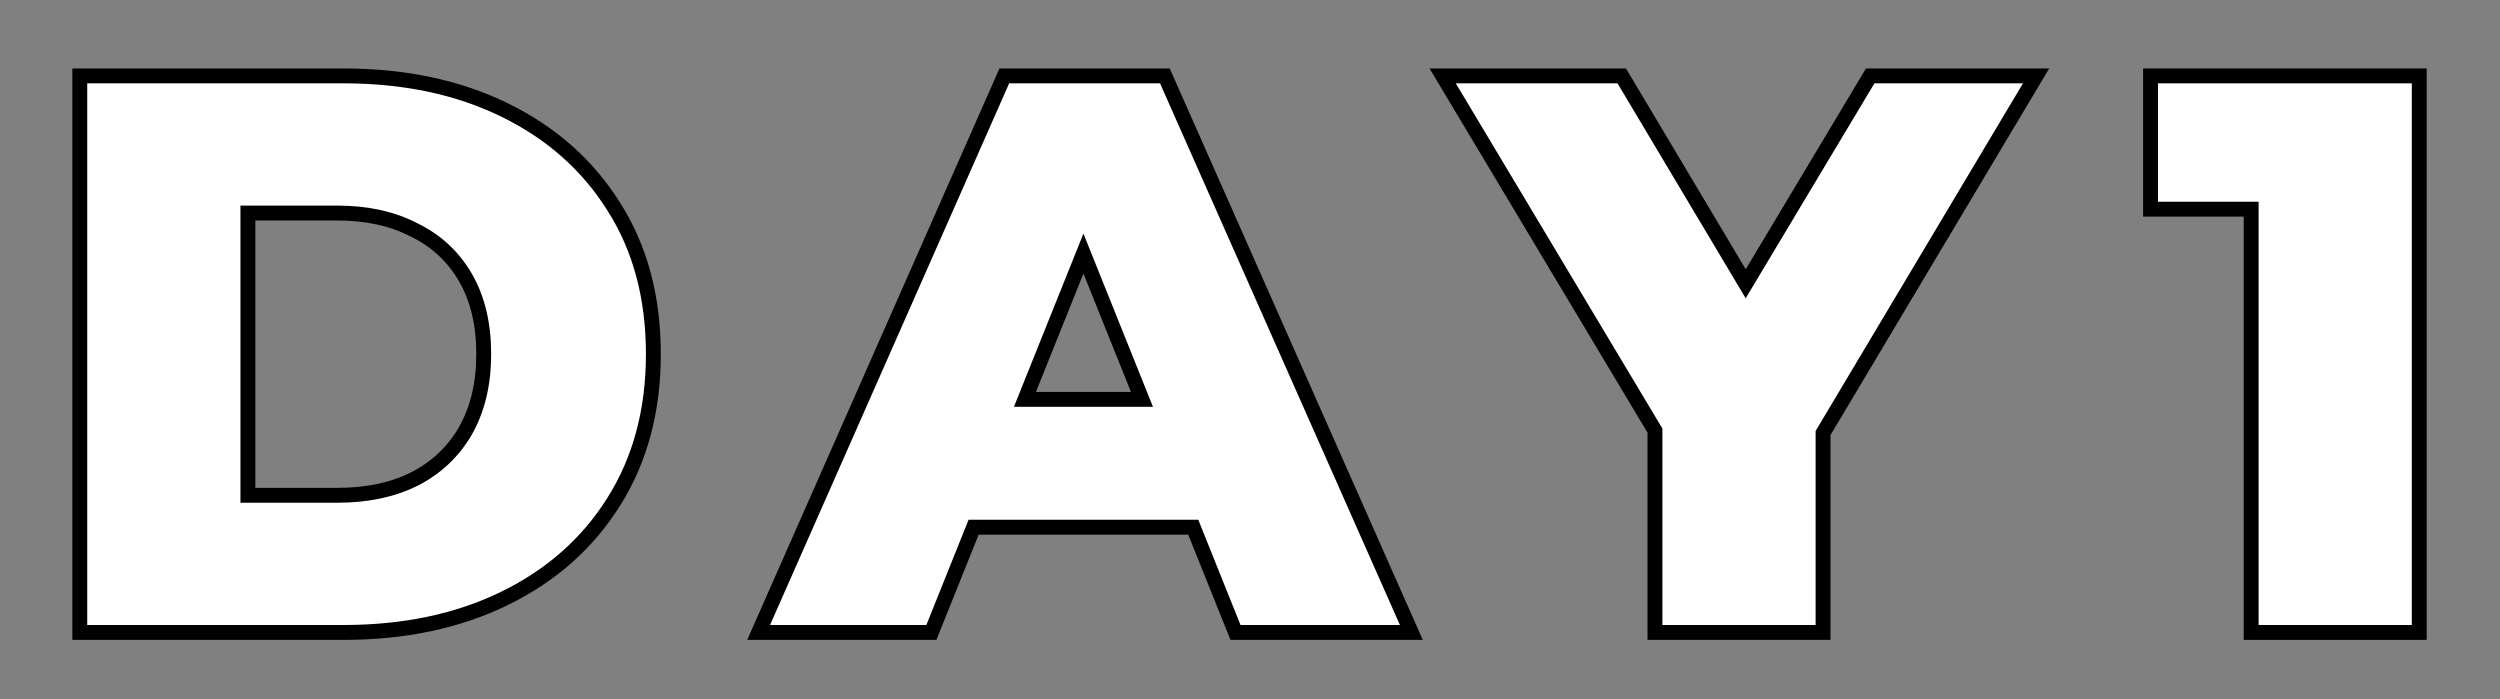
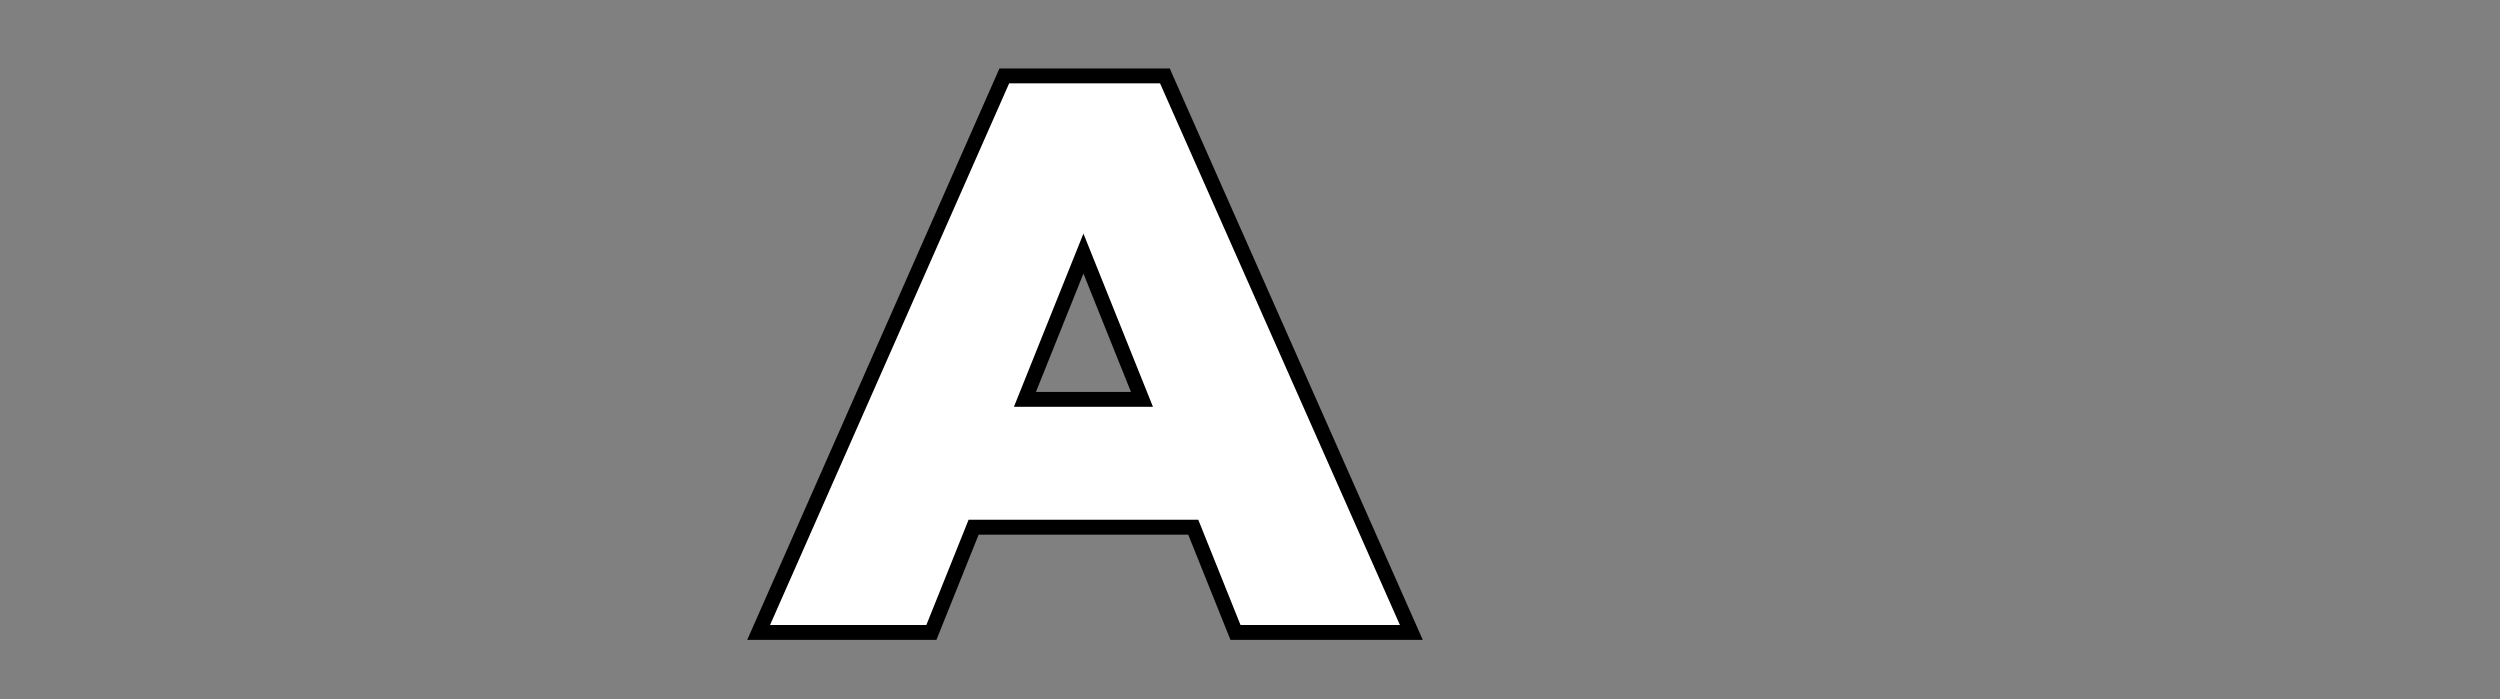
<svg xmlns="http://www.w3.org/2000/svg" width="168" height="47" viewBox="0 0 168 47" fill="none">
  <rect x="0" y="0" width="168" height="47" fill="#808080" stroke="none" />
-   <path d="M151.277 42V42.5H151.777H162.073H162.573V42V5.6V5.1H162.073H145.017H144.517V5.6V13.556V14.056H145.017H151.277V42Z" fill="white" stroke="black" />
-   <path d="M111.213 42V42.5H111.713H122.009H122.509V42V29.099L136.374 5.856L136.826 5.1H135.945H125.961H125.678L125.532 5.343L117.311 19.069L109.127 5.344L108.981 5.1H108.697H97.829H96.947L97.4 5.857L111.213 28.937V42Z" fill="white" stroke="black" />
-   <path d="M51.29 41.798L50.98 42.5H51.747H62.251H62.589L62.715 42.186L65.427 35.428H80.187L82.899 42.186L83.025 42.5H83.363H94.075H94.843L94.532 41.798L78.412 5.398L78.281 5.1H77.955H67.815H67.489L67.358 5.398L51.29 41.798ZM72.807 17.04L76.739 26.836H68.876L72.807 17.04Z" fill="white" stroke="black" />
-   <path d="M5.362 42V42.5H5.862H23.074C27.158 42.5 30.771 41.743 33.902 40.213C37.031 38.684 39.478 36.526 41.23 33.738C43.02 30.909 43.906 27.59 43.906 23.8C43.906 19.977 43.021 16.657 41.228 13.86C39.477 11.073 37.03 8.915 33.902 7.387C30.771 5.857 27.158 5.1 23.074 5.1H5.862H5.362V5.6V42ZM27.835 15.455L27.835 15.455L27.847 15.461C29.319 16.181 30.457 17.239 31.274 18.643C32.087 20.042 32.506 21.754 32.506 23.8C32.506 25.809 32.089 27.522 31.273 28.959C30.456 30.364 29.315 31.44 27.841 32.194C26.399 32.914 24.677 33.284 22.658 33.284H16.658V14.316H22.658C24.674 14.316 26.394 14.702 27.835 15.455Z" fill="white" stroke="black" />
+   <path d="M51.29 41.798L50.98 42.5H51.747H62.251H62.589L65.427 35.428H80.187L82.899 42.186L83.025 42.5H83.363H94.075H94.843L94.532 41.798L78.412 5.398L78.281 5.1H77.955H67.815H67.489L67.358 5.398L51.29 41.798ZM72.807 17.04L76.739 26.836H68.876L72.807 17.04Z" fill="white" stroke="black" />
</svg>